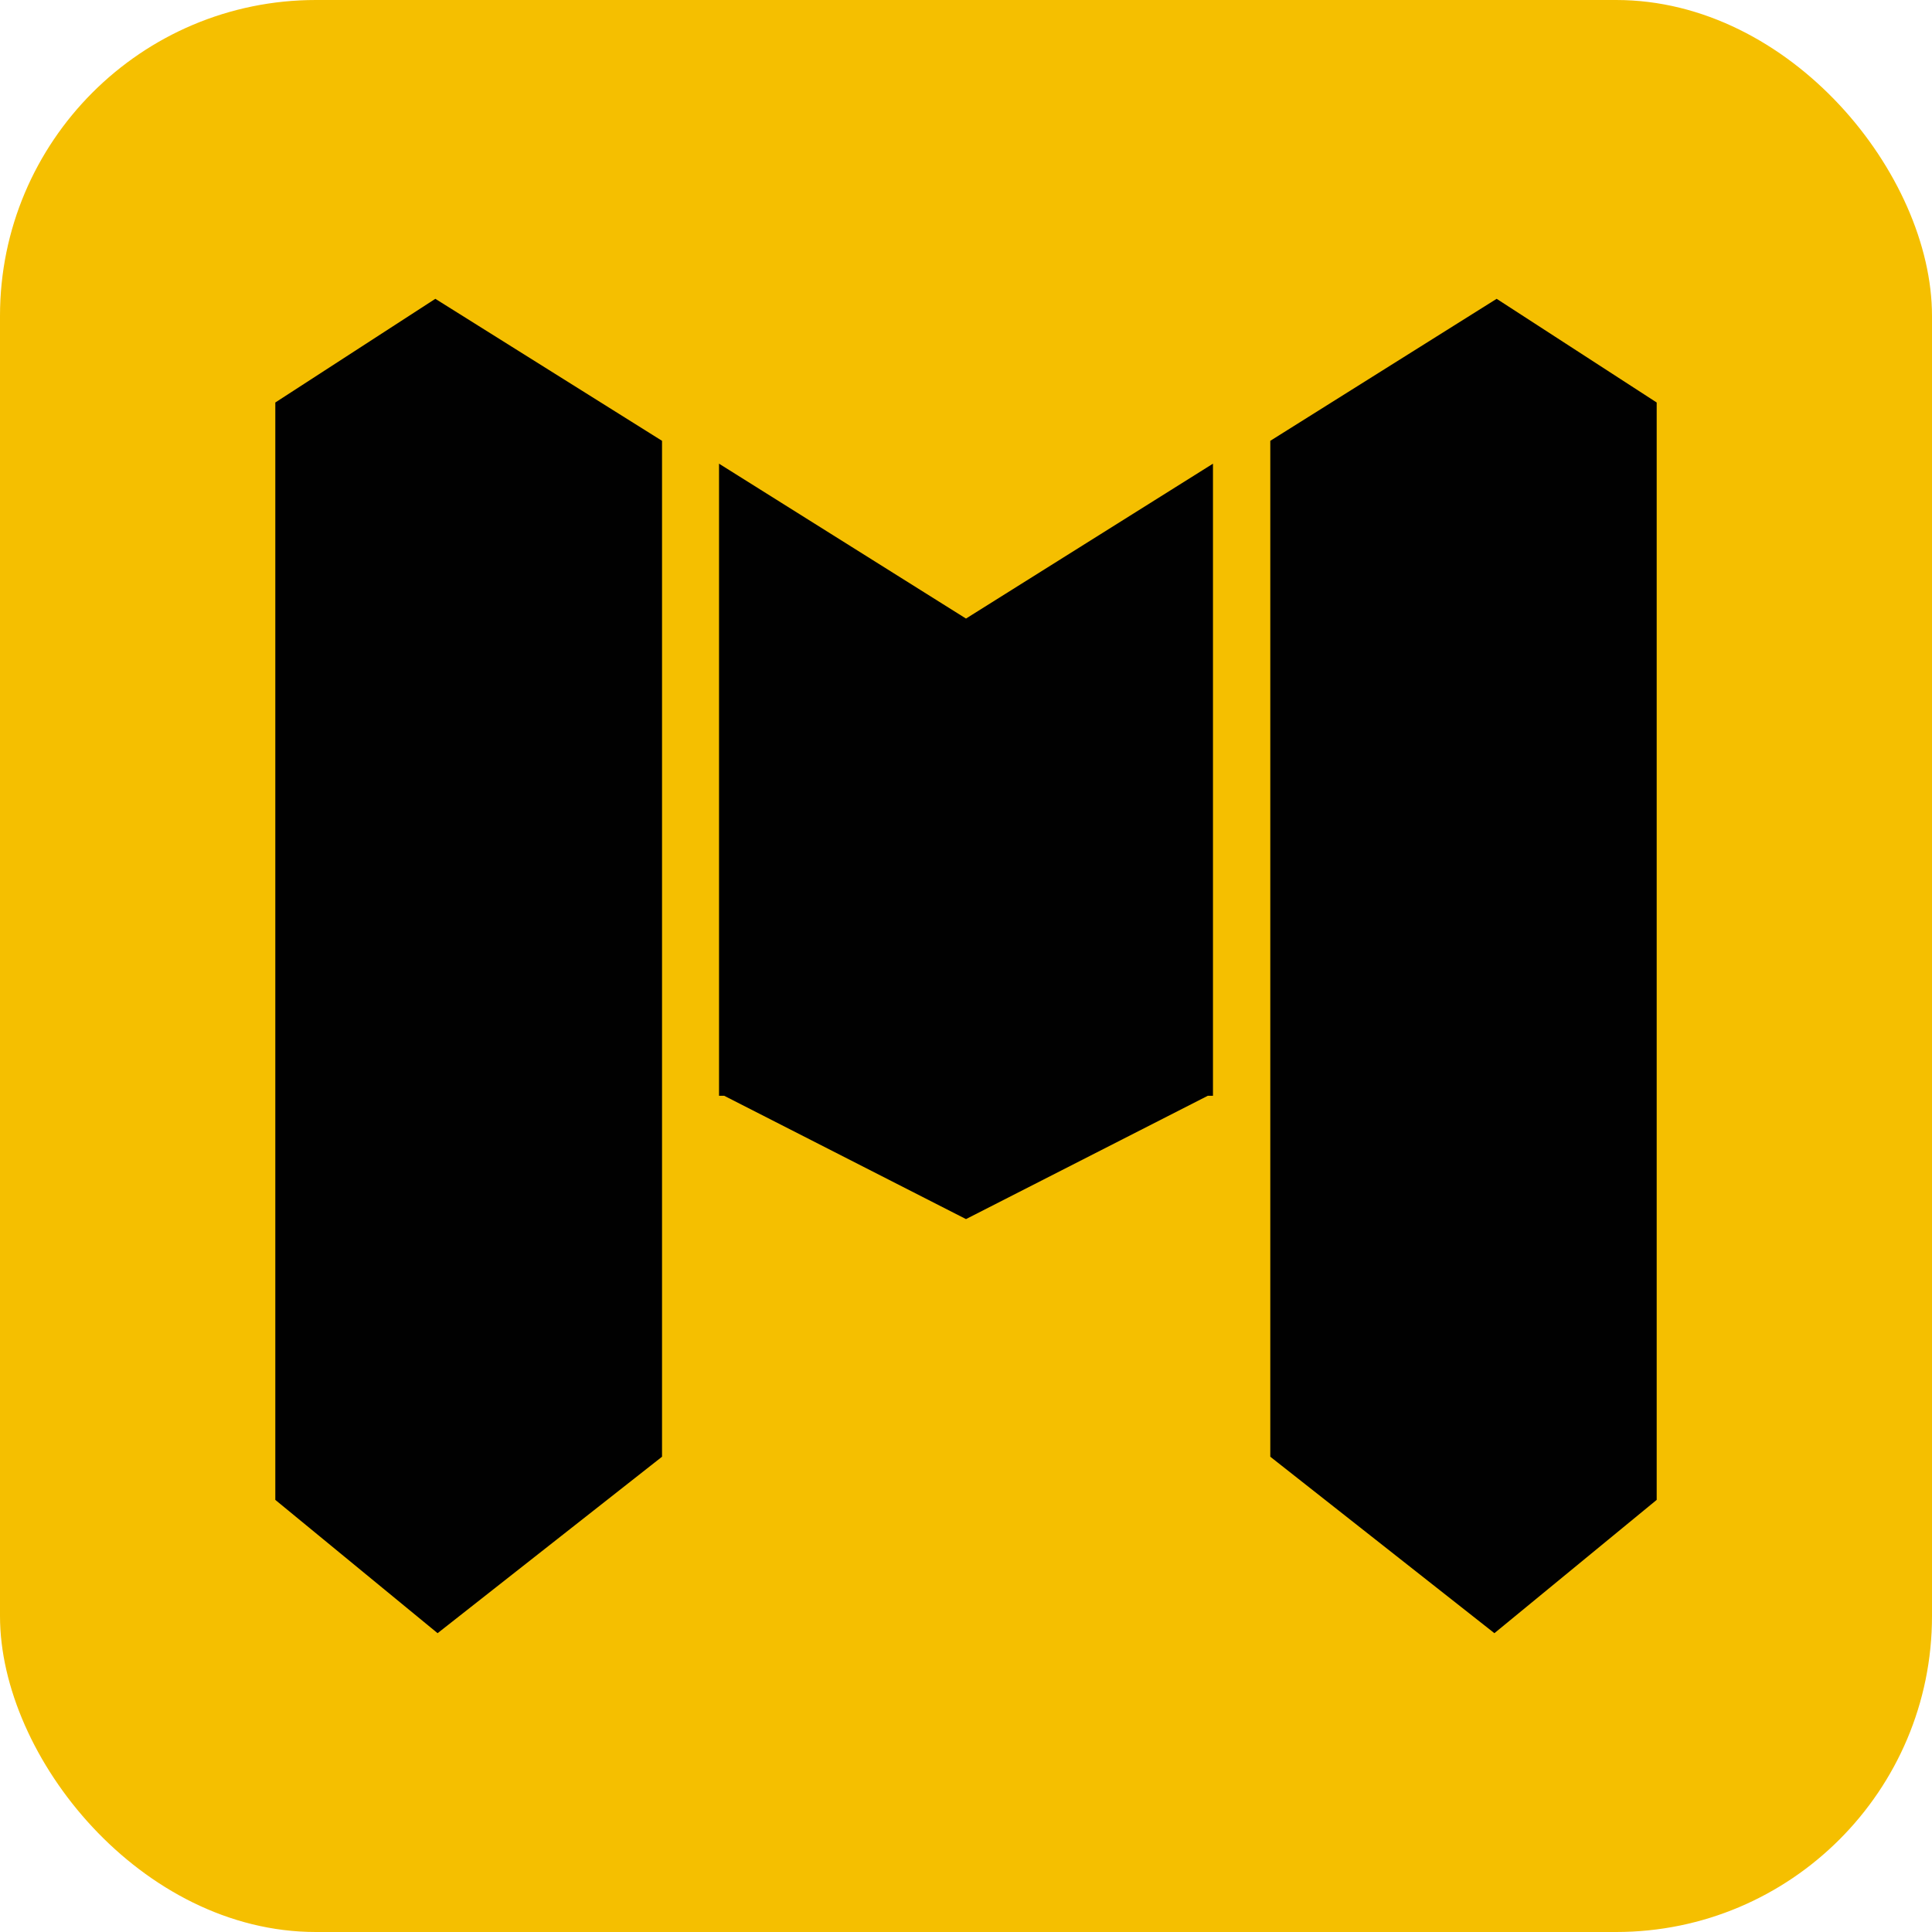
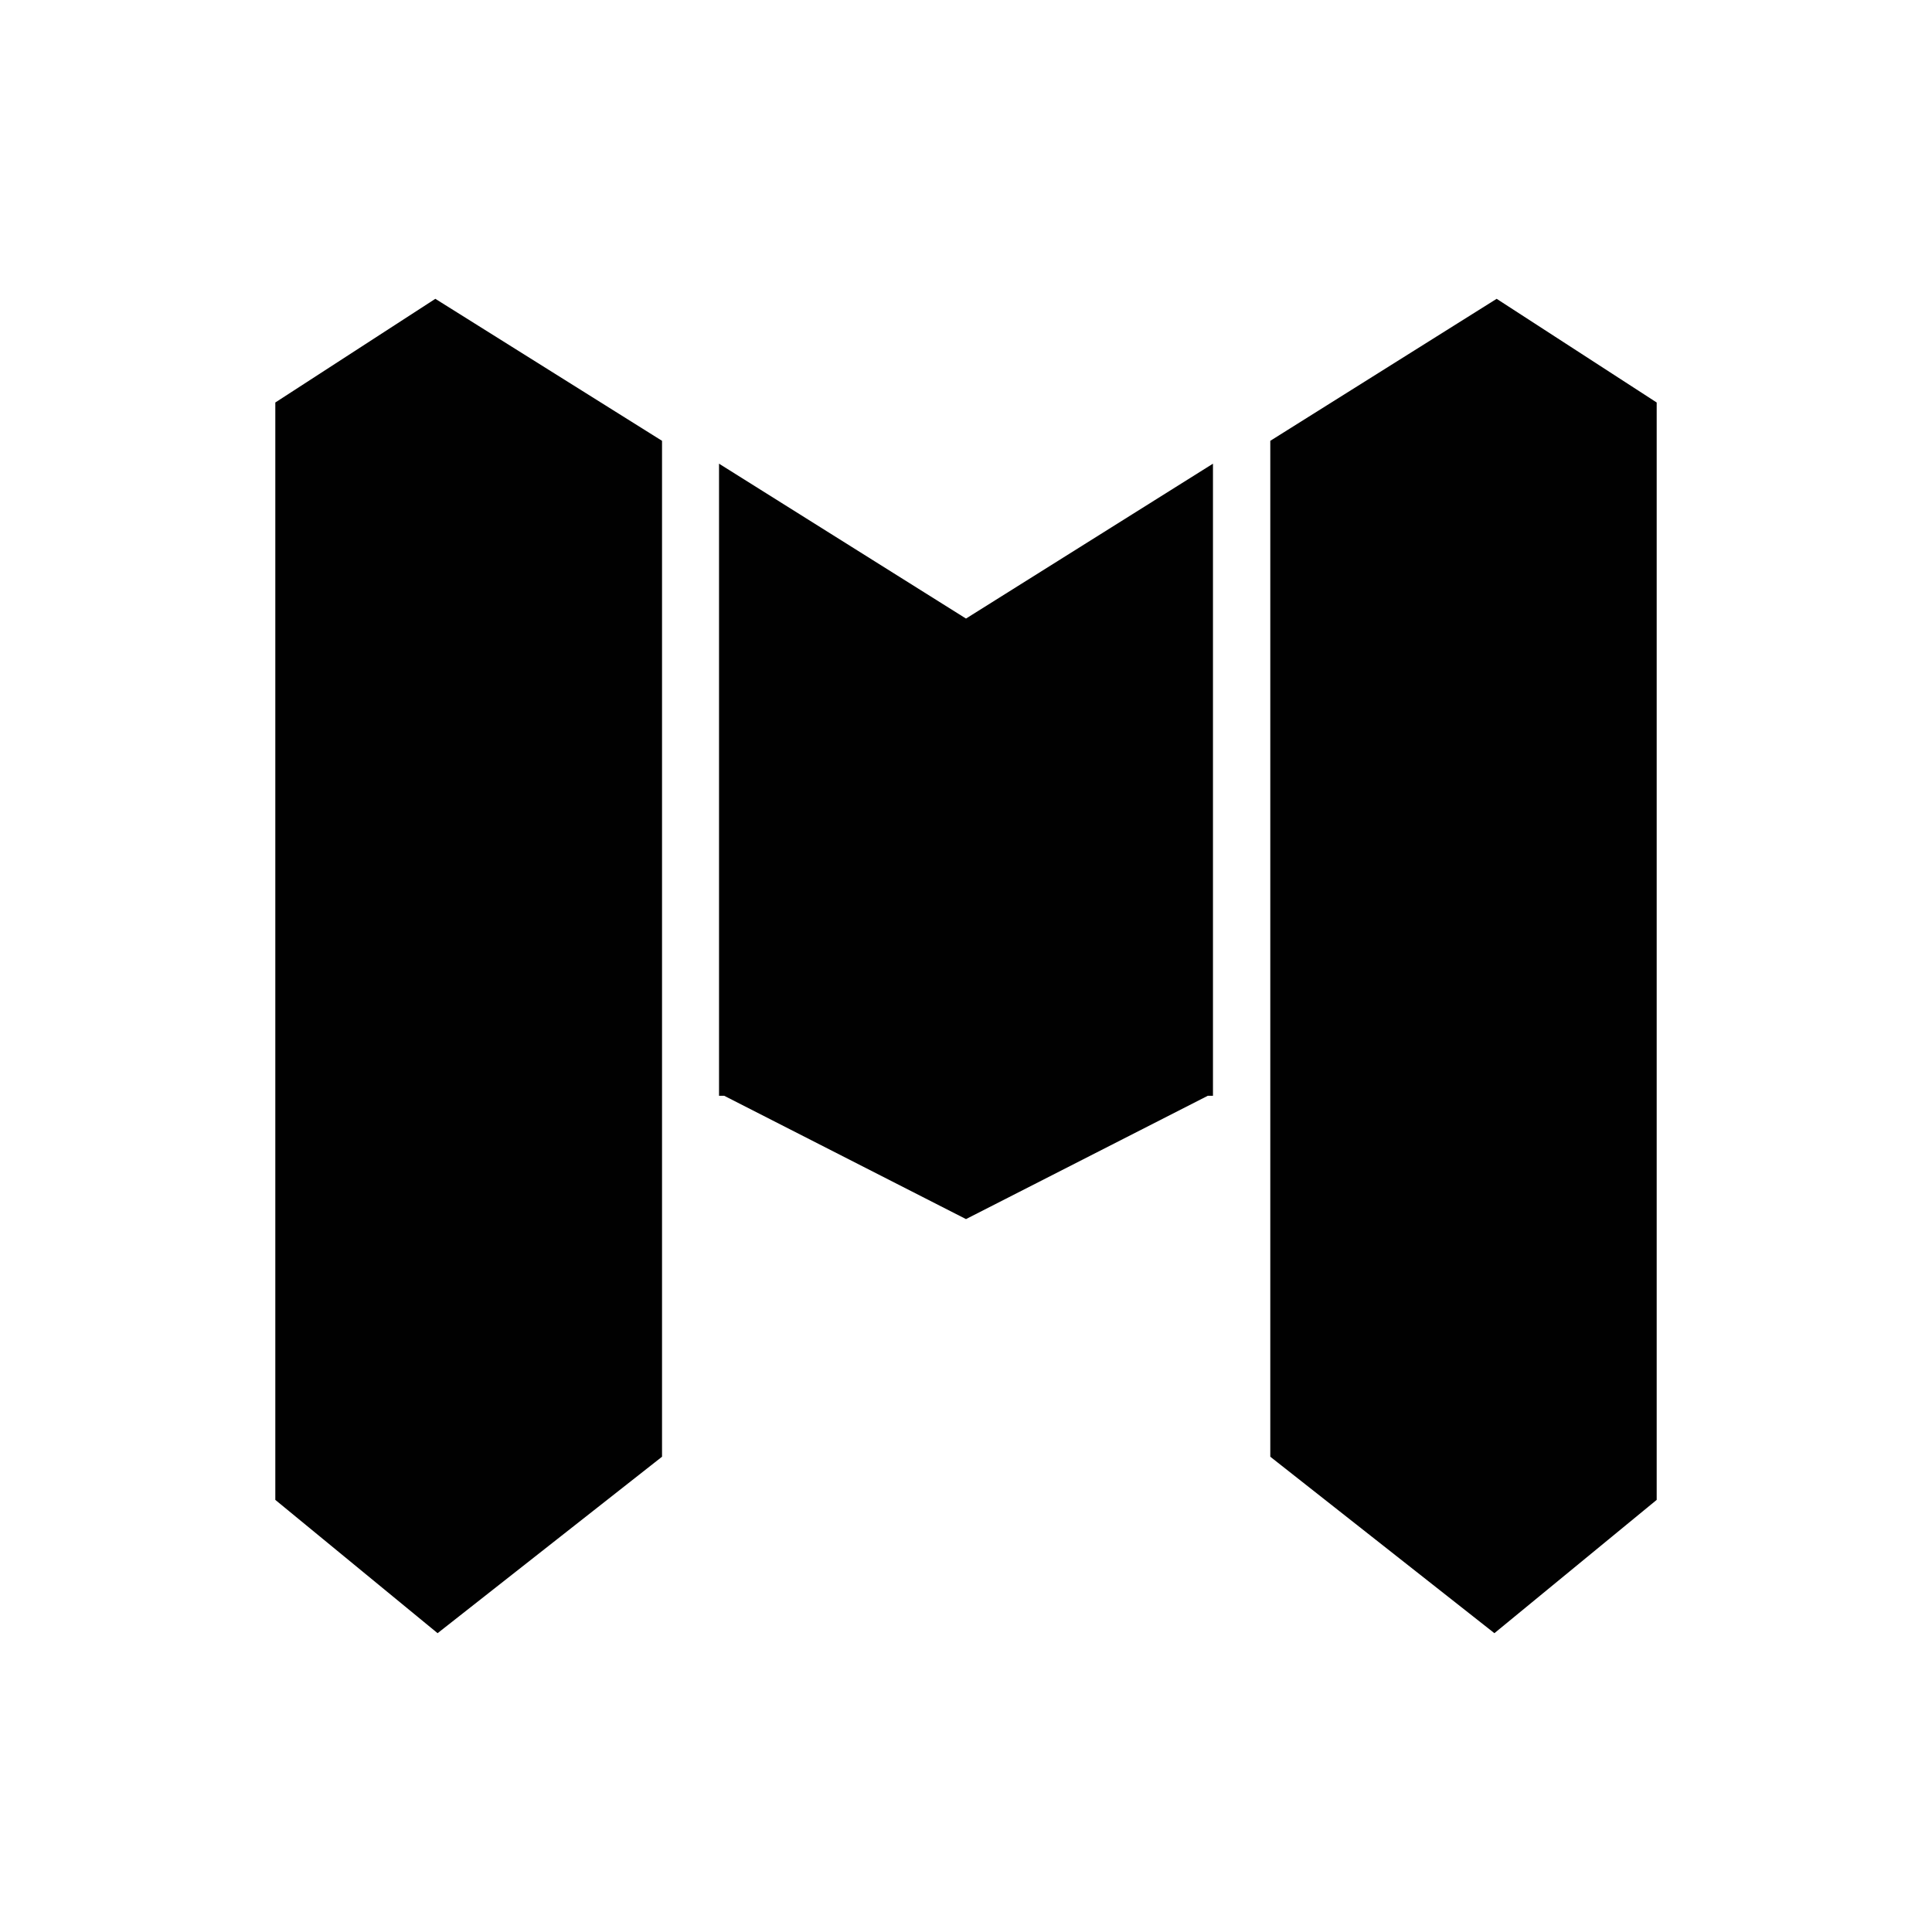
<svg xmlns="http://www.w3.org/2000/svg" viewBox="0 0 60 60" id="Layer_1">
  <defs>
    <style>.cls-1{fill:#f5bf00;}.cls-2{fill:#010101;}</style>
  </defs>
-   <rect rx="9.81" height="60" width="60" class="cls-1" />
  <polygon points="13.52 9.28 20.56 13.69 20.56 45.24 13.59 50.72 8.55 46.58 8.55 12.5 13.52 9.28" class="cls-2" />
  <polygon points="37.67 14.4 37.67 34.03 37.51 34.03 30 37.86 22.49 34.03 22.33 34.03 22.33 14.4 30 19.21 37.67 14.4" class="cls-2" />
  <polygon points="51.45 12.5 51.45 46.58 46.41 50.72 39.45 45.24 39.45 13.69 46.48 9.28 51.45 12.5" class="cls-2" />
</svg>